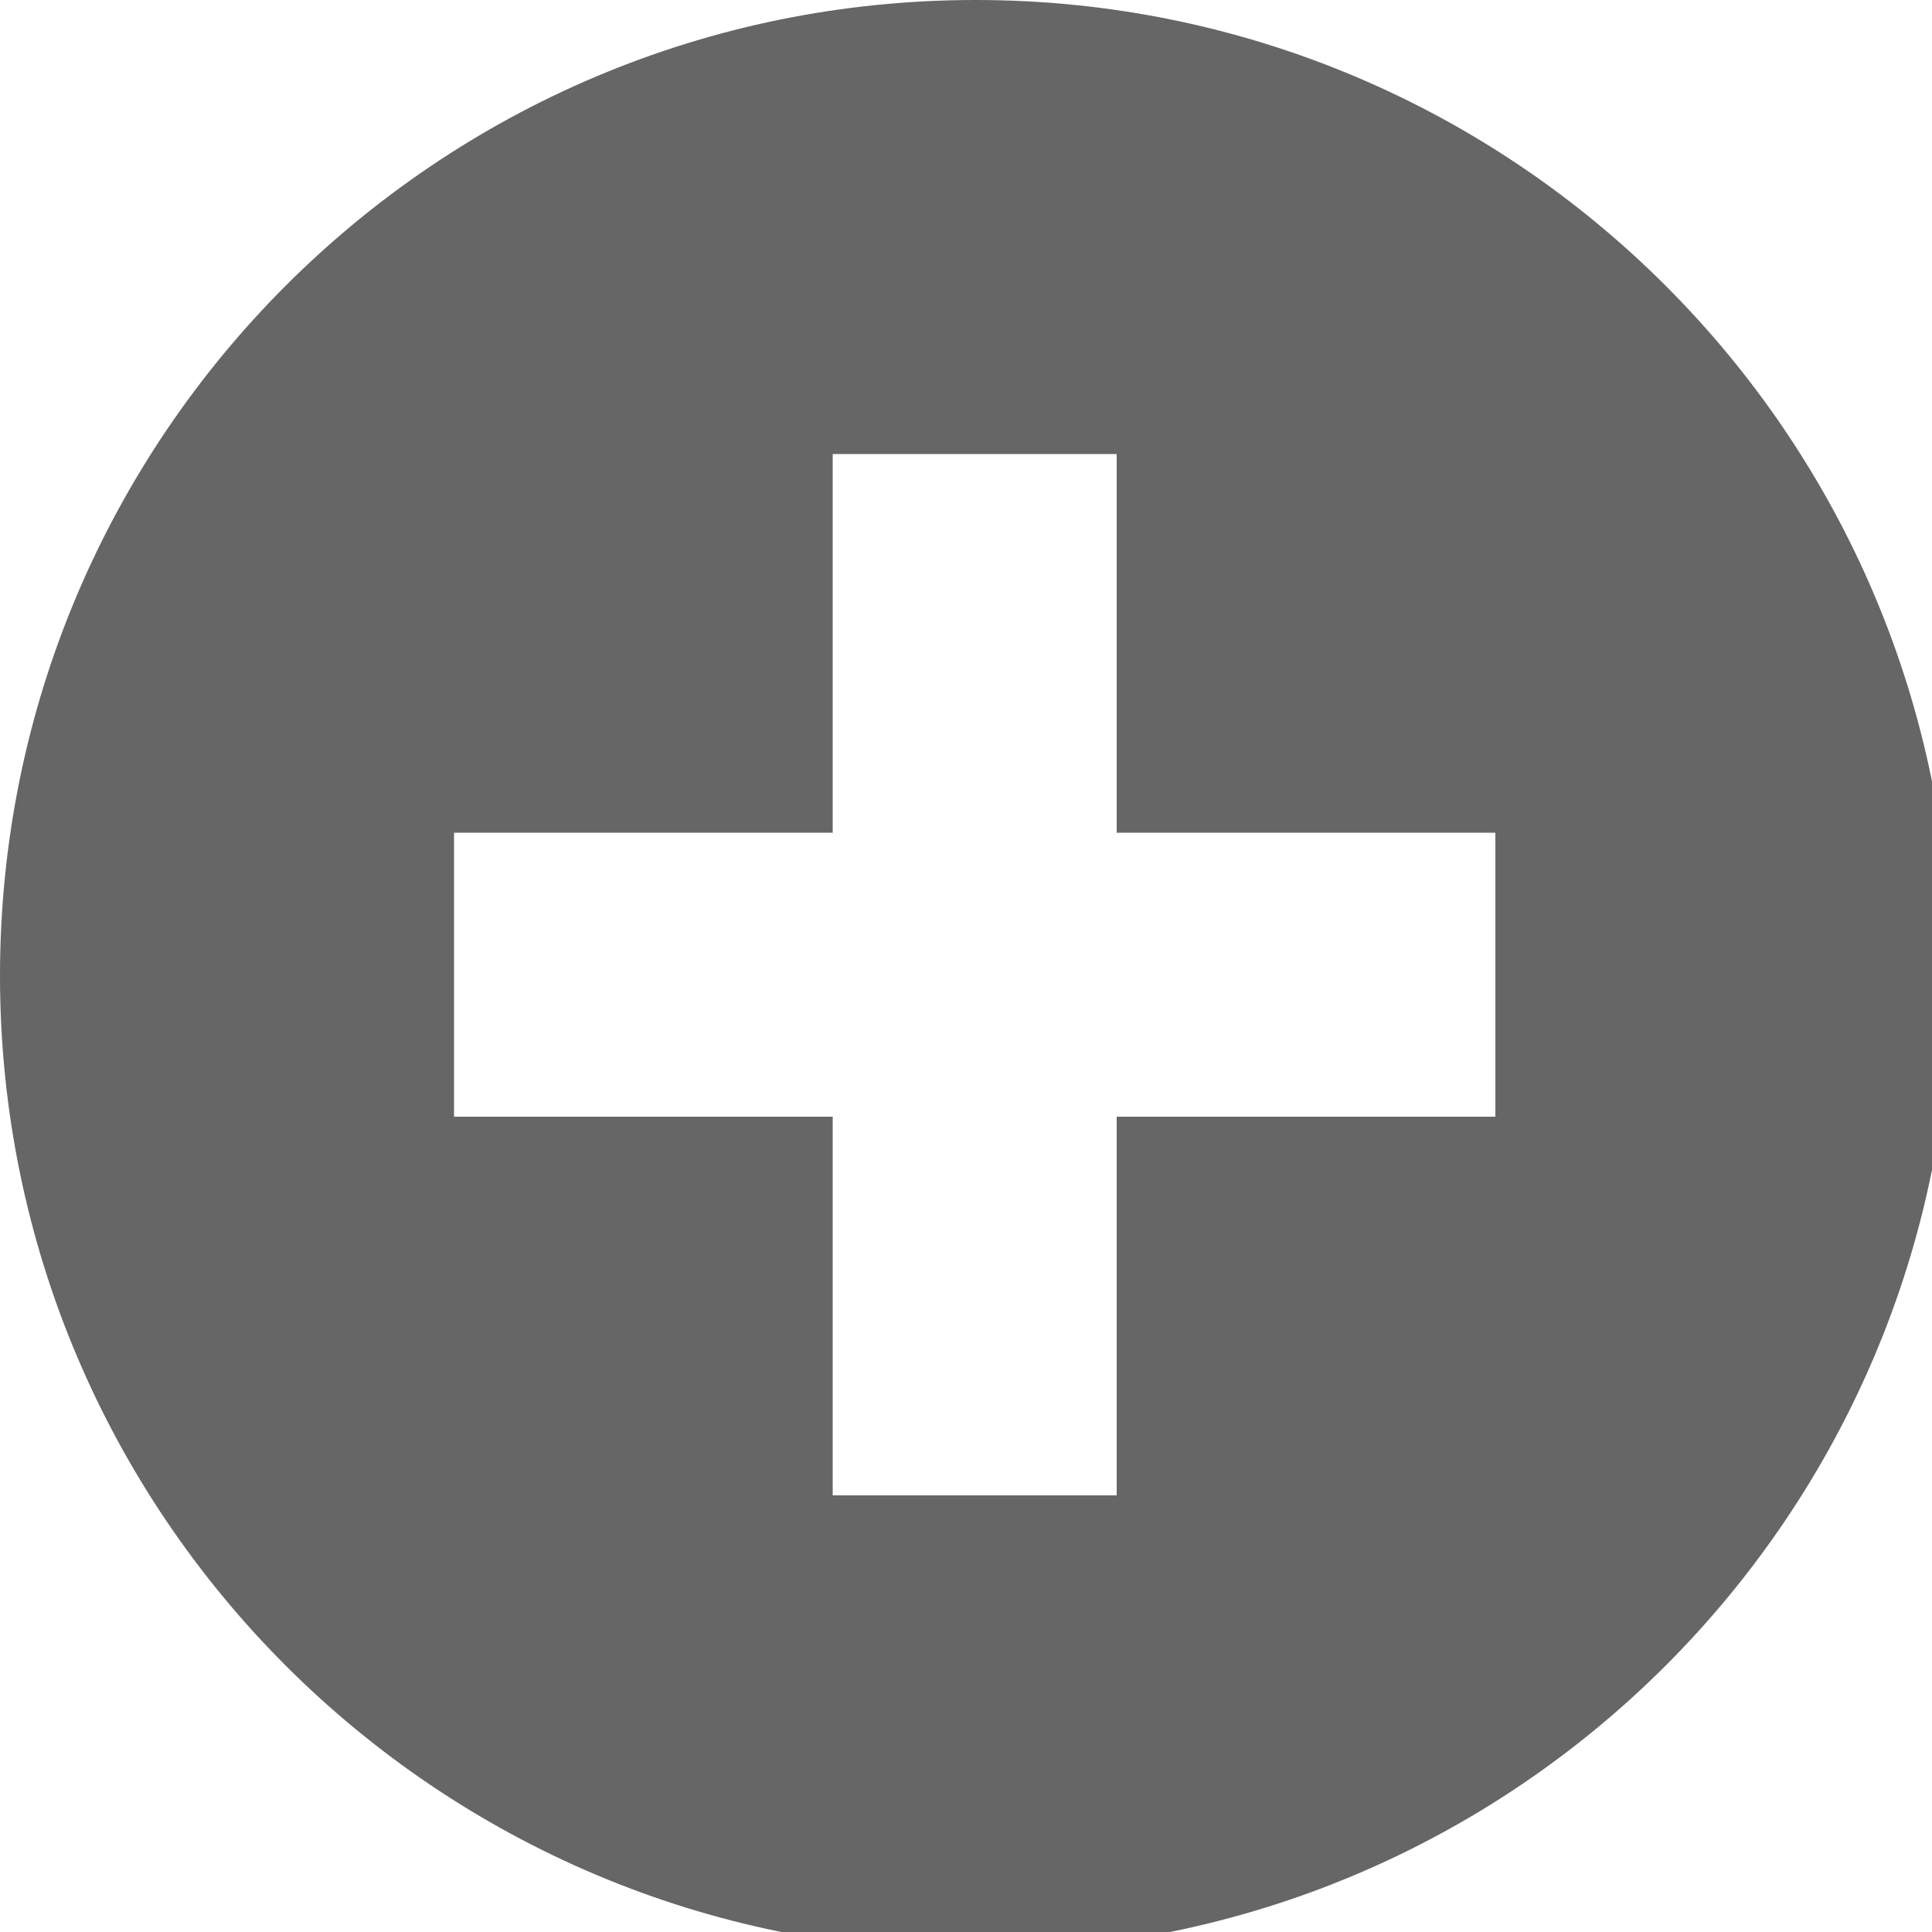
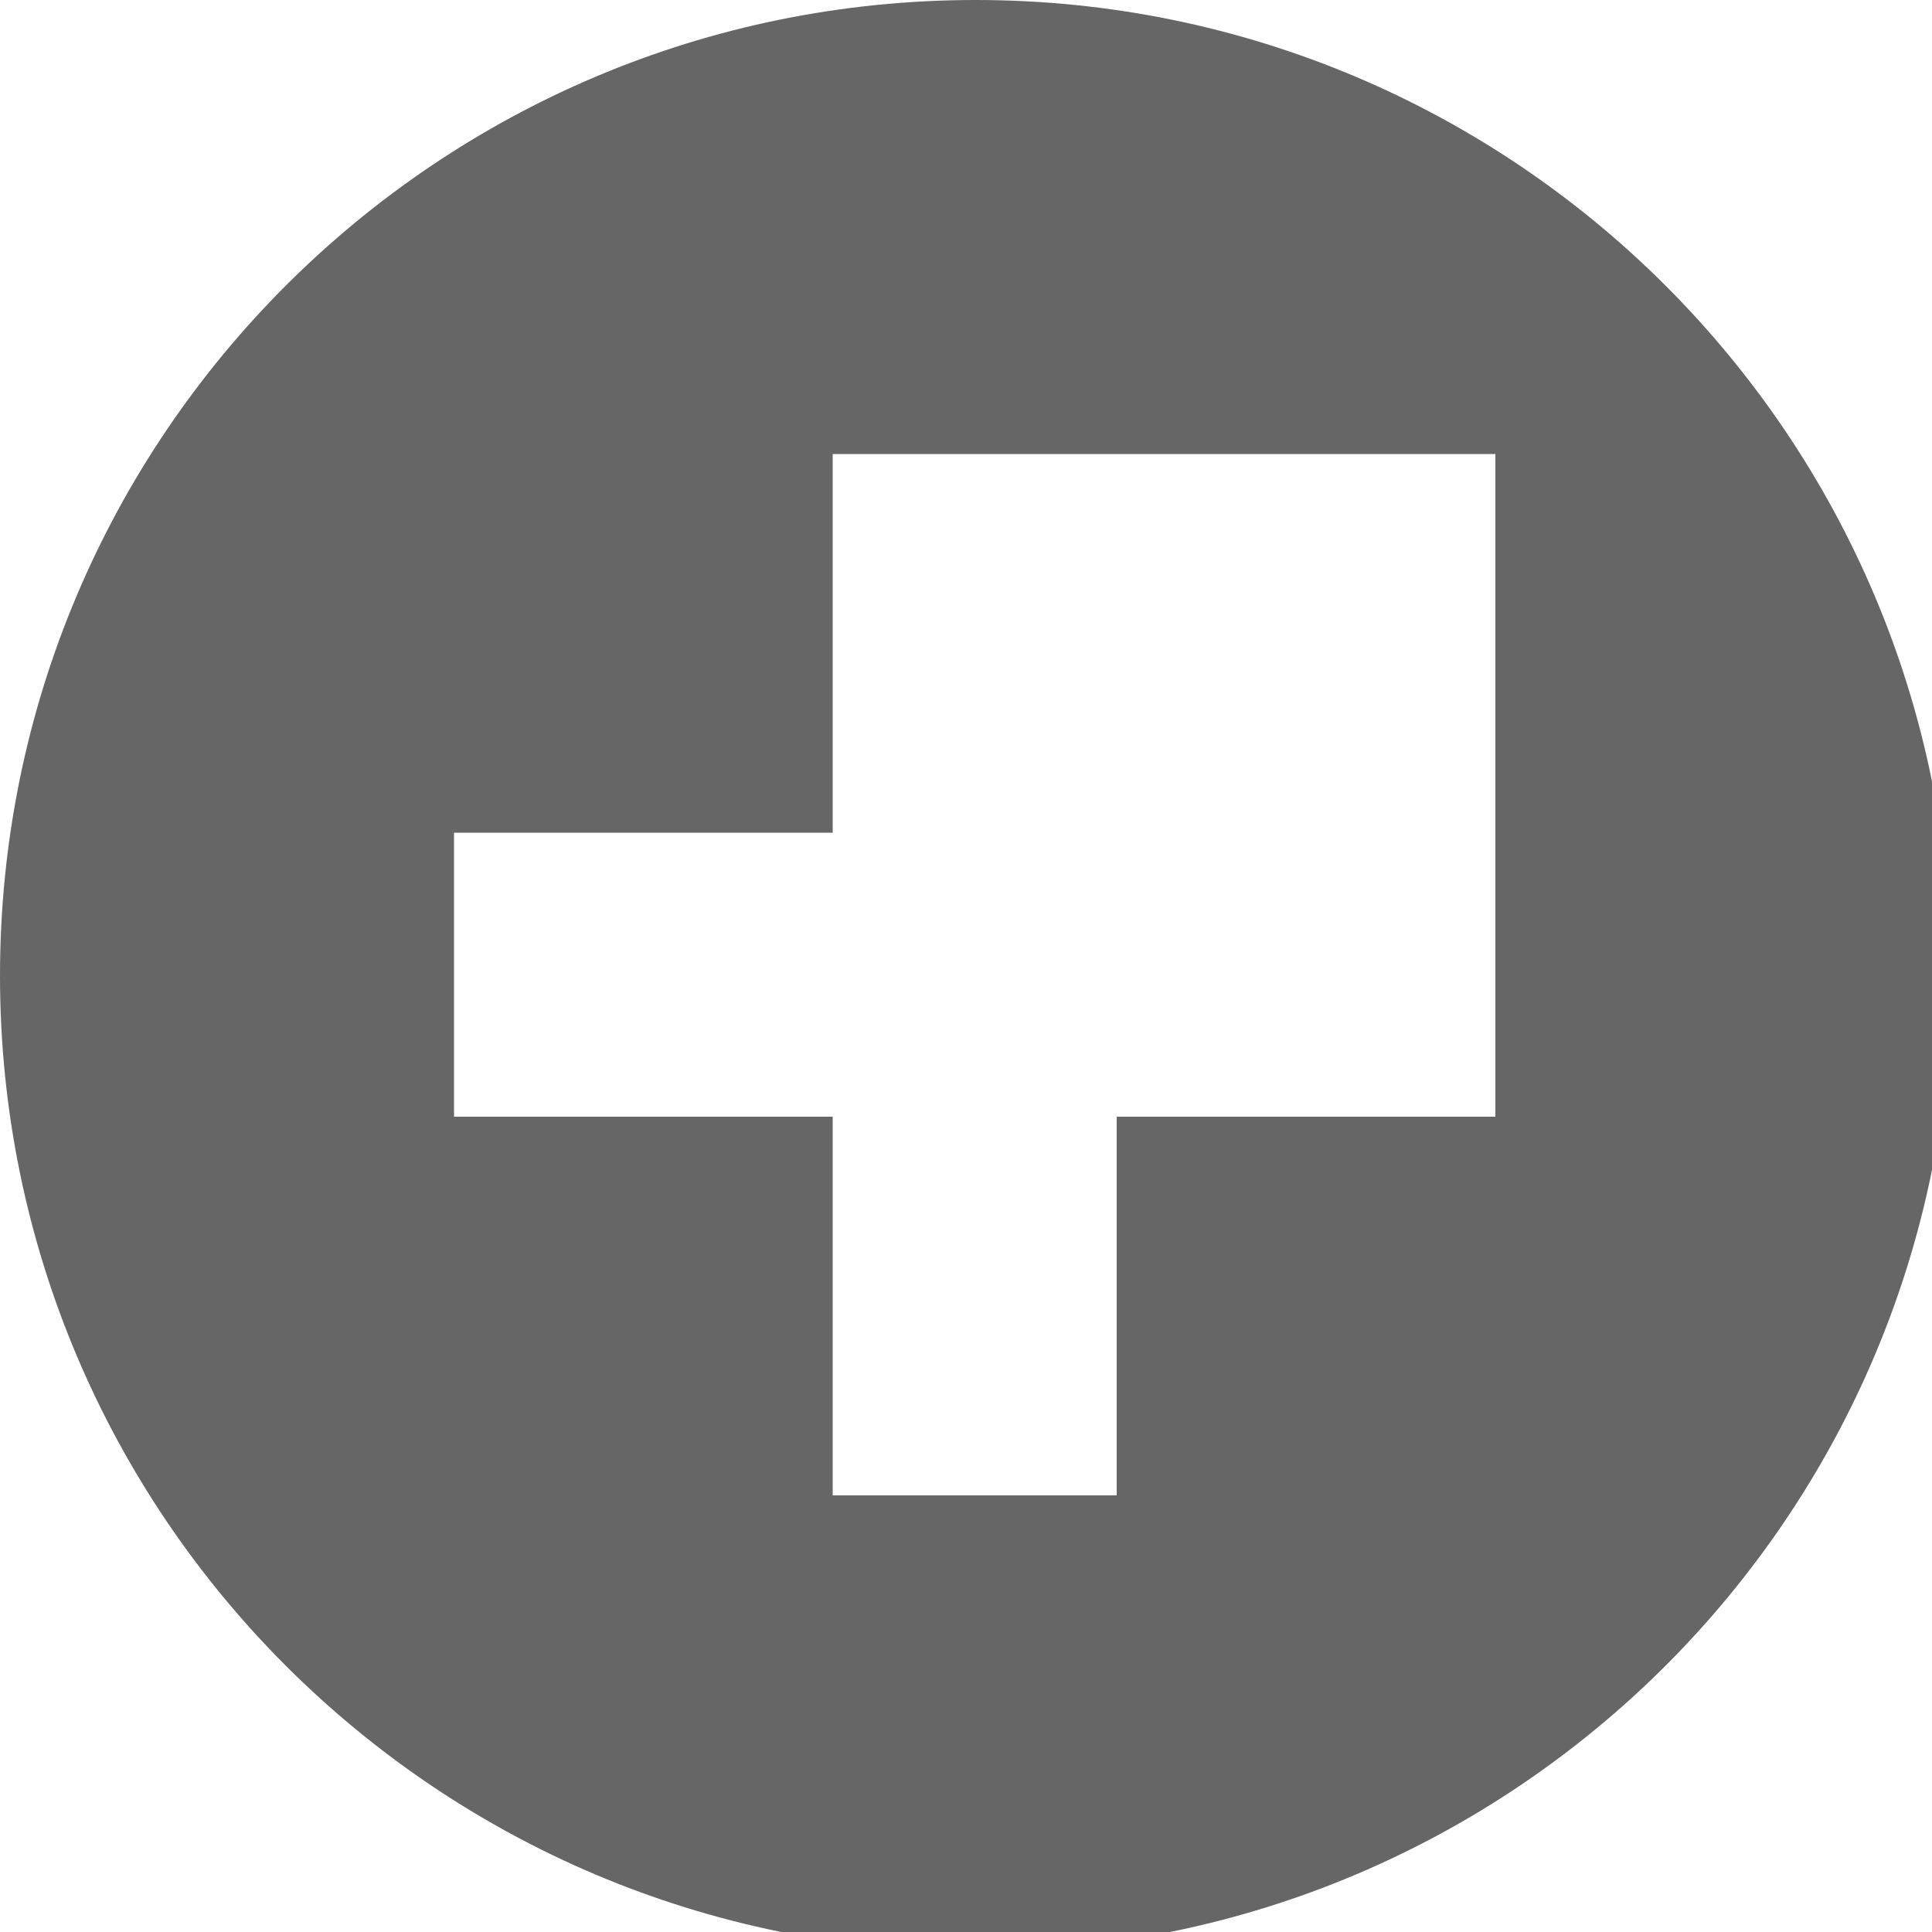
<svg xmlns="http://www.w3.org/2000/svg" version="1.1" id="Layer_1" x="0px" y="0px" viewBox="-444 248.3 100 100" style="enable-background:new -444 248.3 100 100;" xml:space="preserve">
  <style type="text/css">
	.st0{fill:#666666;}
</style>
-   <path class="st0" d="M-393.5,248.3c-27.9,0-50.5,22.6-50.5,50.5c0,27.9,22.6,50.5,50.5,50.5s50.5-22.6,50.5-50.5  C-343,270.9-365.6,248.3-393.5,248.3z M-366.6,306.1h-19.6v19.6h-14.7v-19.6h-19.6v-14.7h19.6v-19.6h14.7v19.6h19.6V306.1z" />
+   <path class="st0" d="M-393.5,248.3c-27.9,0-50.5,22.6-50.5,50.5c0,27.9,22.6,50.5,50.5,50.5s50.5-22.6,50.5-50.5  C-343,270.9-365.6,248.3-393.5,248.3z M-366.6,306.1h-19.6v19.6h-14.7v-19.6h-19.6v-14.7h19.6v-19.6h14.7h19.6V306.1z" />
</svg>